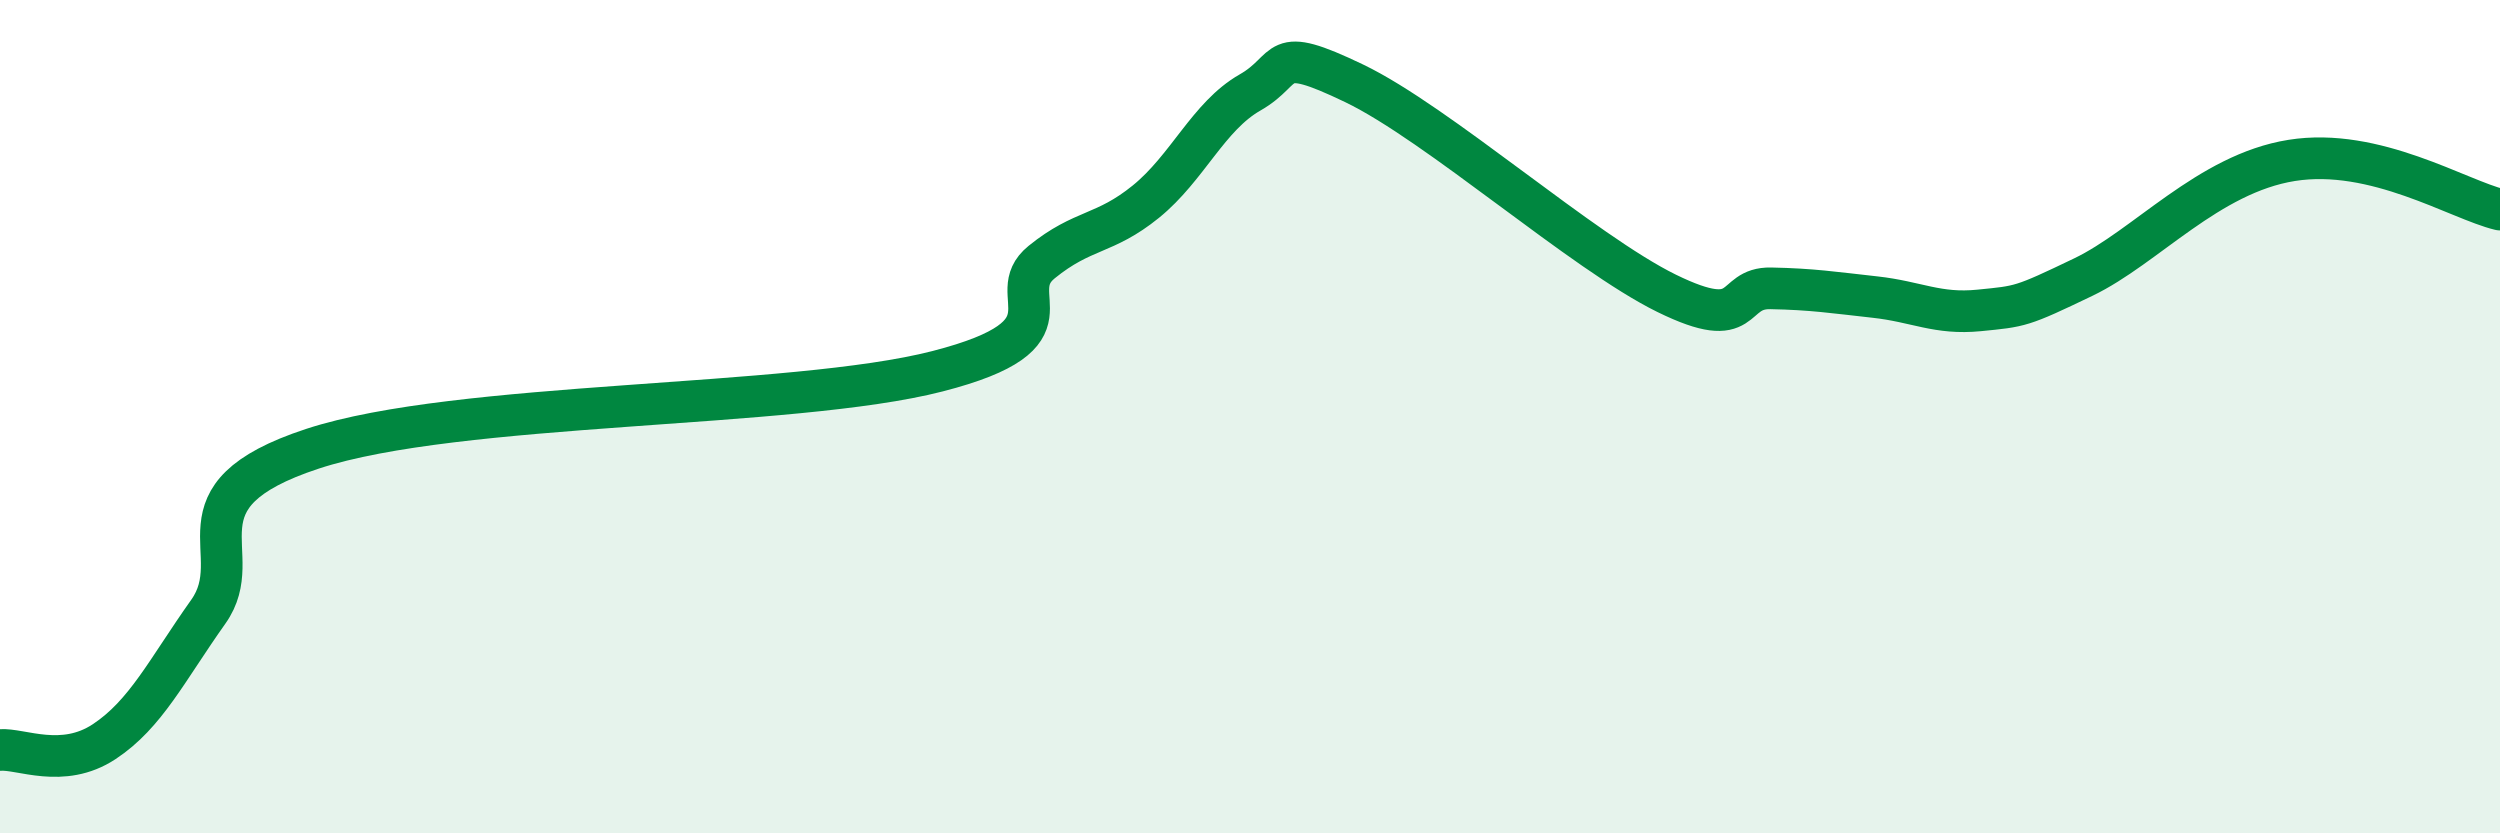
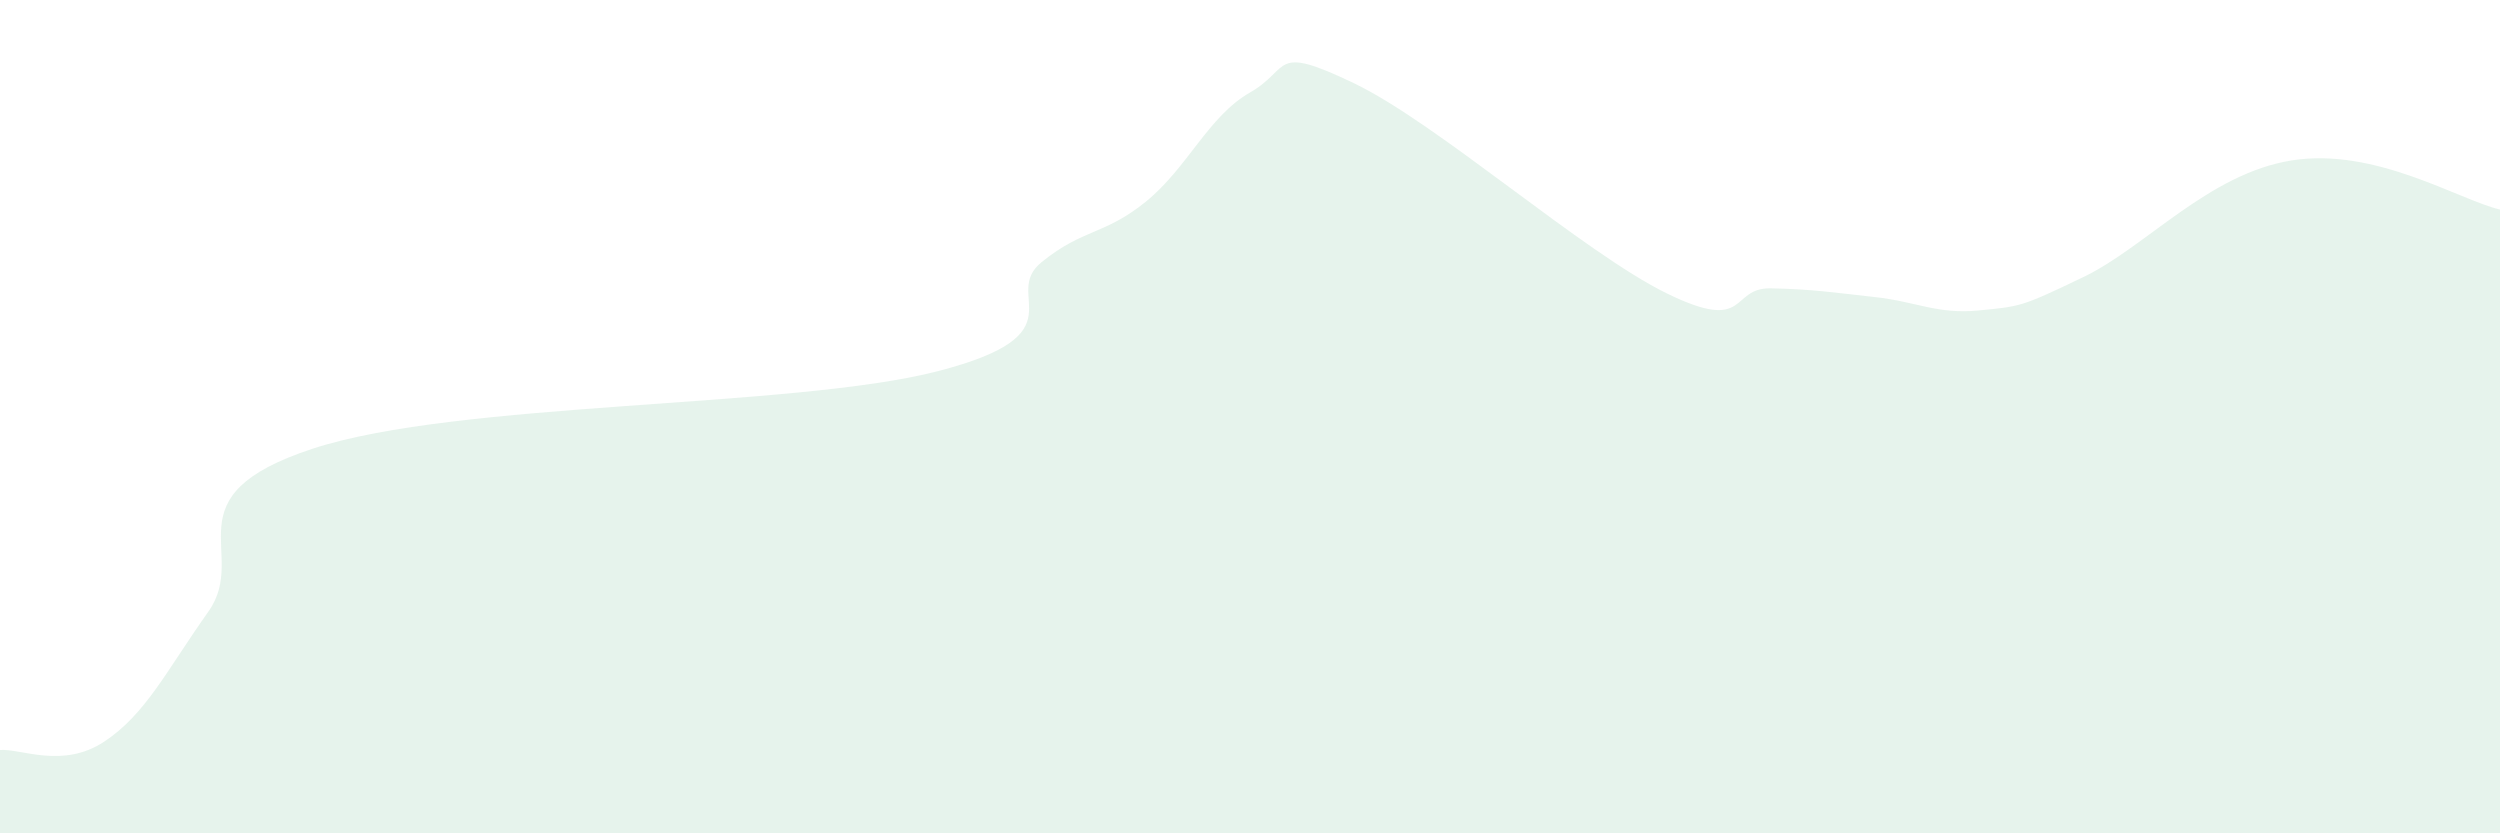
<svg xmlns="http://www.w3.org/2000/svg" width="60" height="20" viewBox="0 0 60 20">
  <path d="M 0,18 C 0.5,17.96 1.5,18.46 2.5,17.8 C 3.5,17.14 4,16.09 5,14.68 C 6,13.27 4,11.92 7.5,10.77 C 11,9.62 19,9.81 22.5,8.91 C 26,8.01 24,7.1 25,6.29 C 26,5.48 26.5,5.65 27.5,4.84 C 28.5,4.03 29,2.79 30,2.22 C 31,1.65 30.5,1.04 32.5,2 C 34.5,2.96 38,6.06 40,7.04 C 42,8.02 41.5,6.9 42.5,6.92 C 43.5,6.94 44,7.02 45,7.13 C 46,7.24 46.5,7.55 47.5,7.45 C 48.5,7.35 48.5,7.37 50,6.65 C 51.5,5.93 53,4.17 55,3.85 C 57,3.53 59,4.79 60,5.03L60 20L0 20Z" fill="#008740" opacity="0.1" stroke-linecap="round" stroke-linejoin="round" />
-   <path d="M 0,18 C 0.5,17.96 1.5,18.46 2.5,17.8 C 3.5,17.14 4,16.09 5,14.68 C 6,13.27 4,11.92 7.5,10.77 C 11,9.62 19,9.81 22.5,8.91 C 26,8.01 24,7.1 25,6.29 C 26,5.48 26.5,5.65 27.5,4.84 C 28.5,4.03 29,2.79 30,2.22 C 31,1.65 30.5,1.04 32.5,2 C 34.5,2.96 38,6.06 40,7.04 C 42,8.02 41.5,6.9 42.5,6.92 C 43.5,6.94 44,7.02 45,7.13 C 46,7.24 46.5,7.55 47.5,7.45 C 48.5,7.35 48.5,7.37 50,6.65 C 51.5,5.93 53,4.17 55,3.85 C 57,3.53 59,4.79 60,5.03" stroke="#008740" stroke-width="1" fill="none" stroke-linecap="round" stroke-linejoin="round" />
</svg>